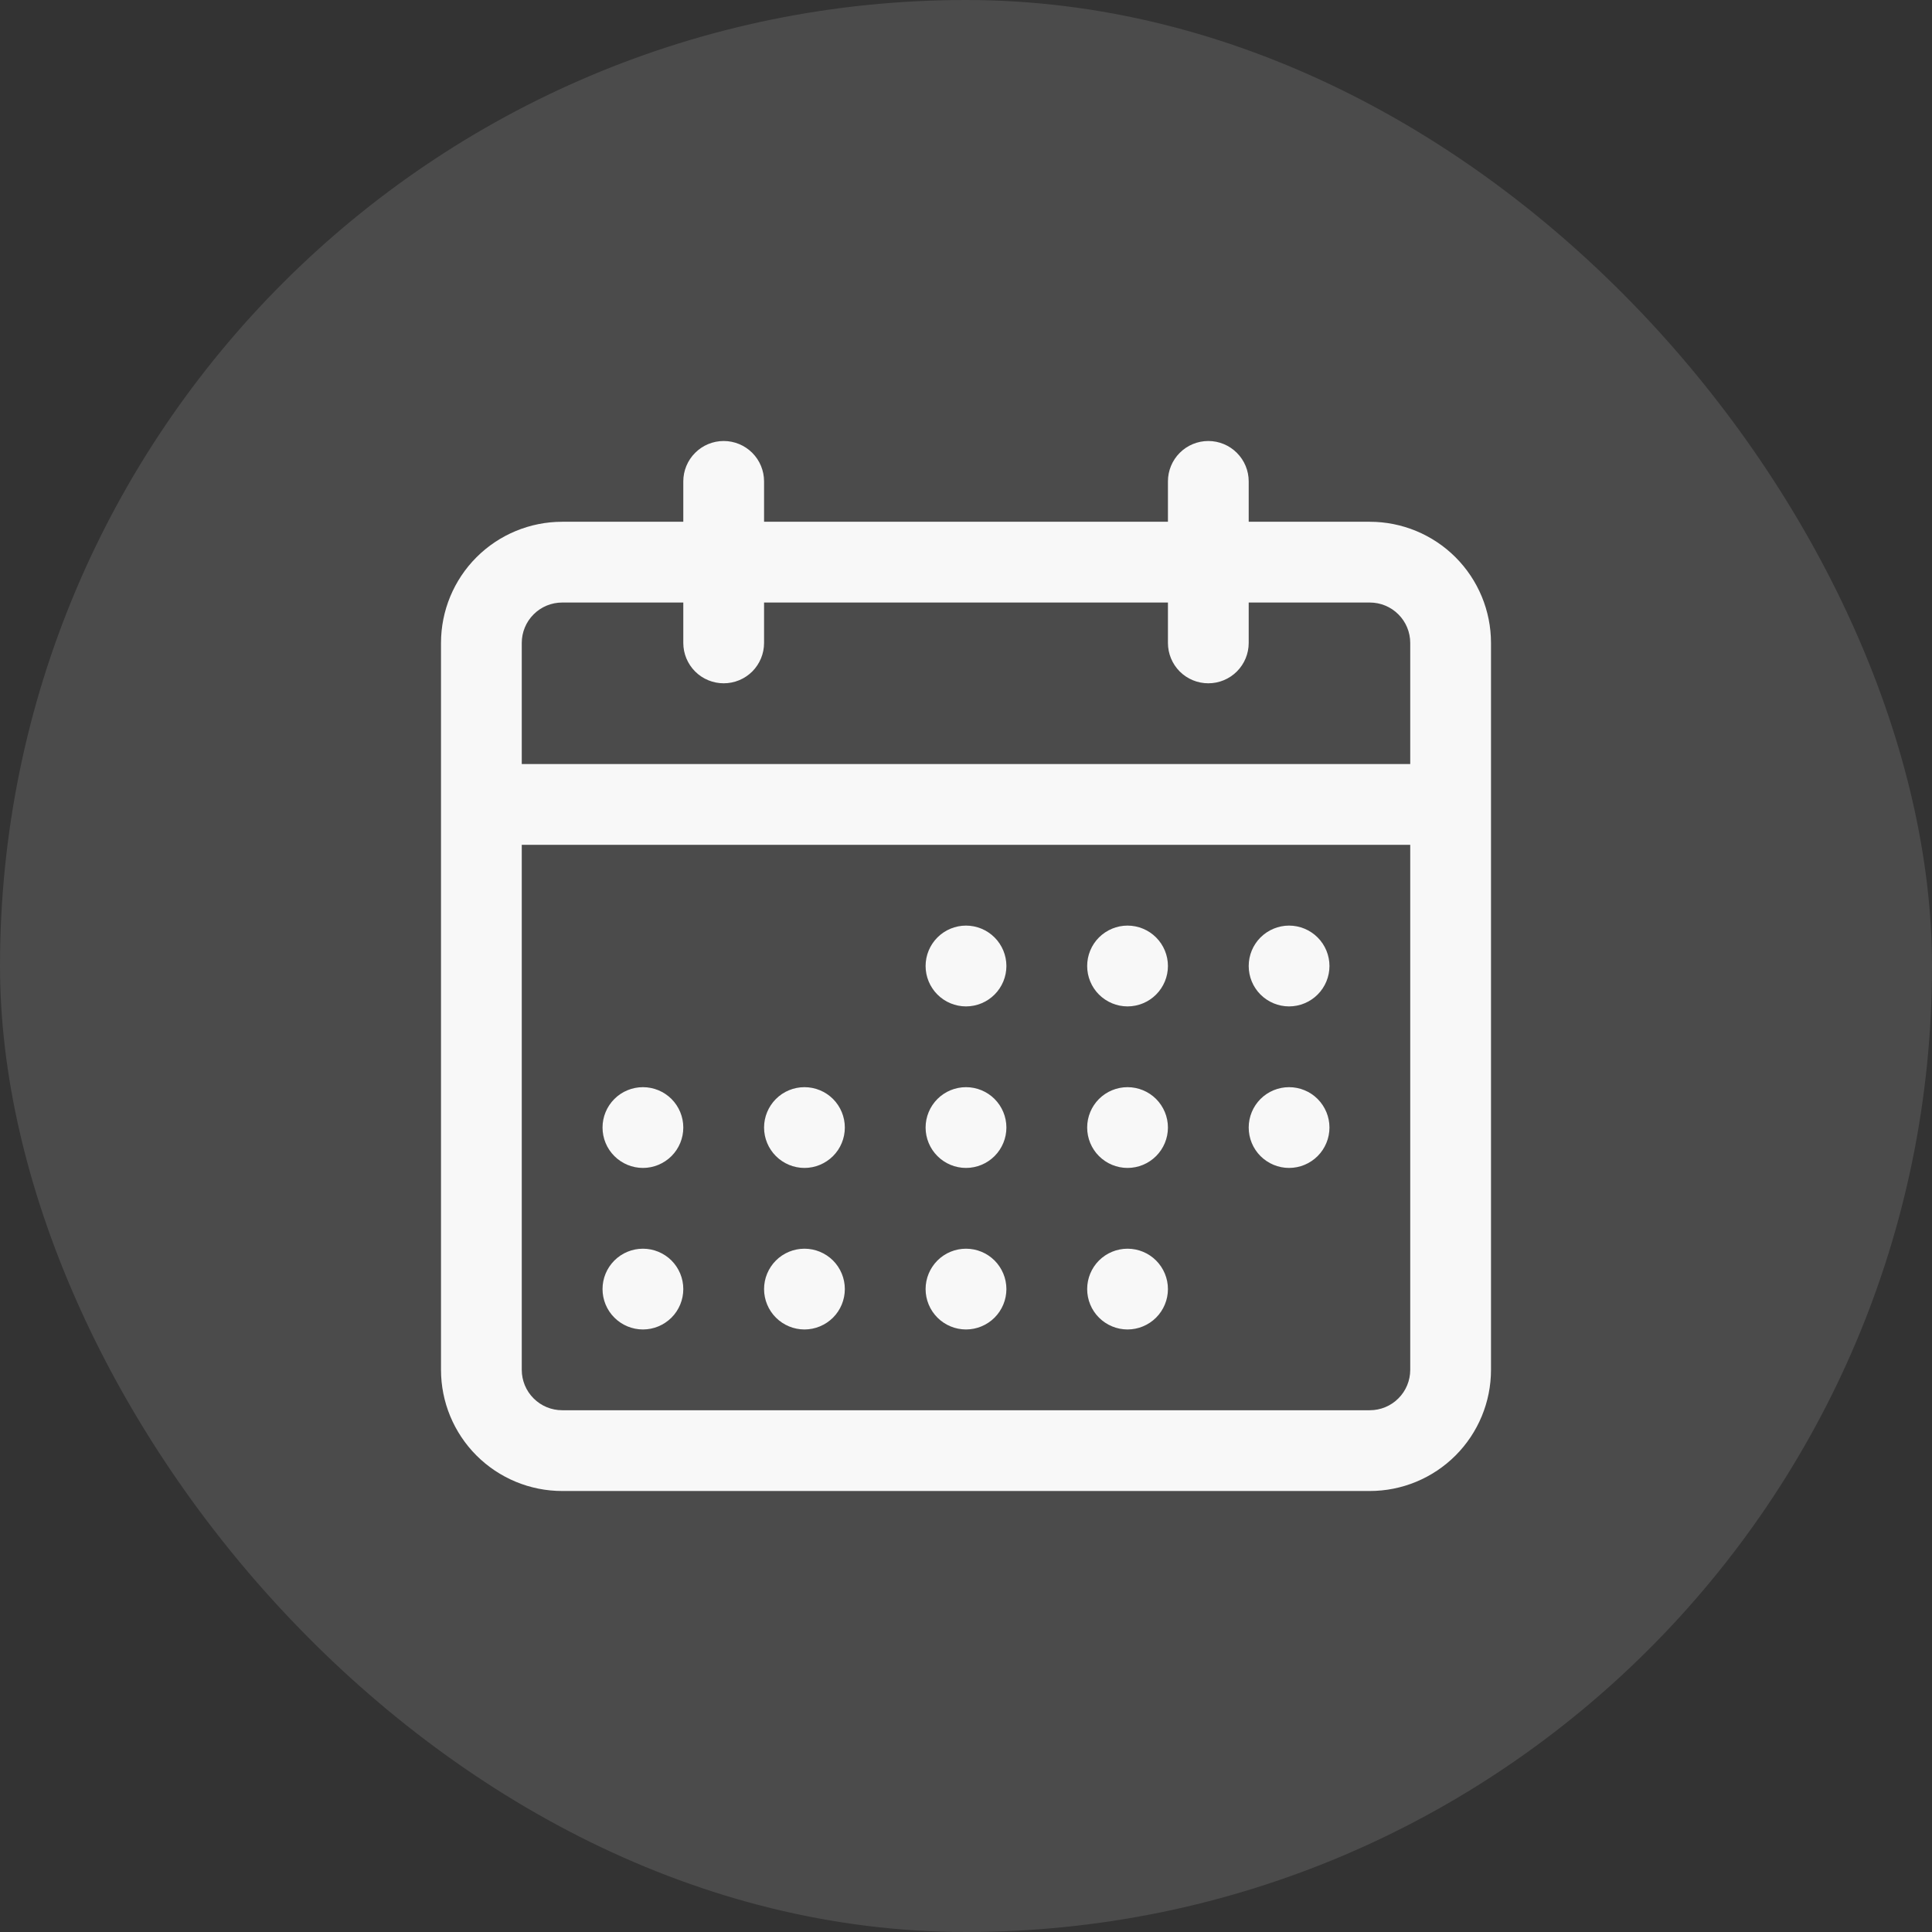
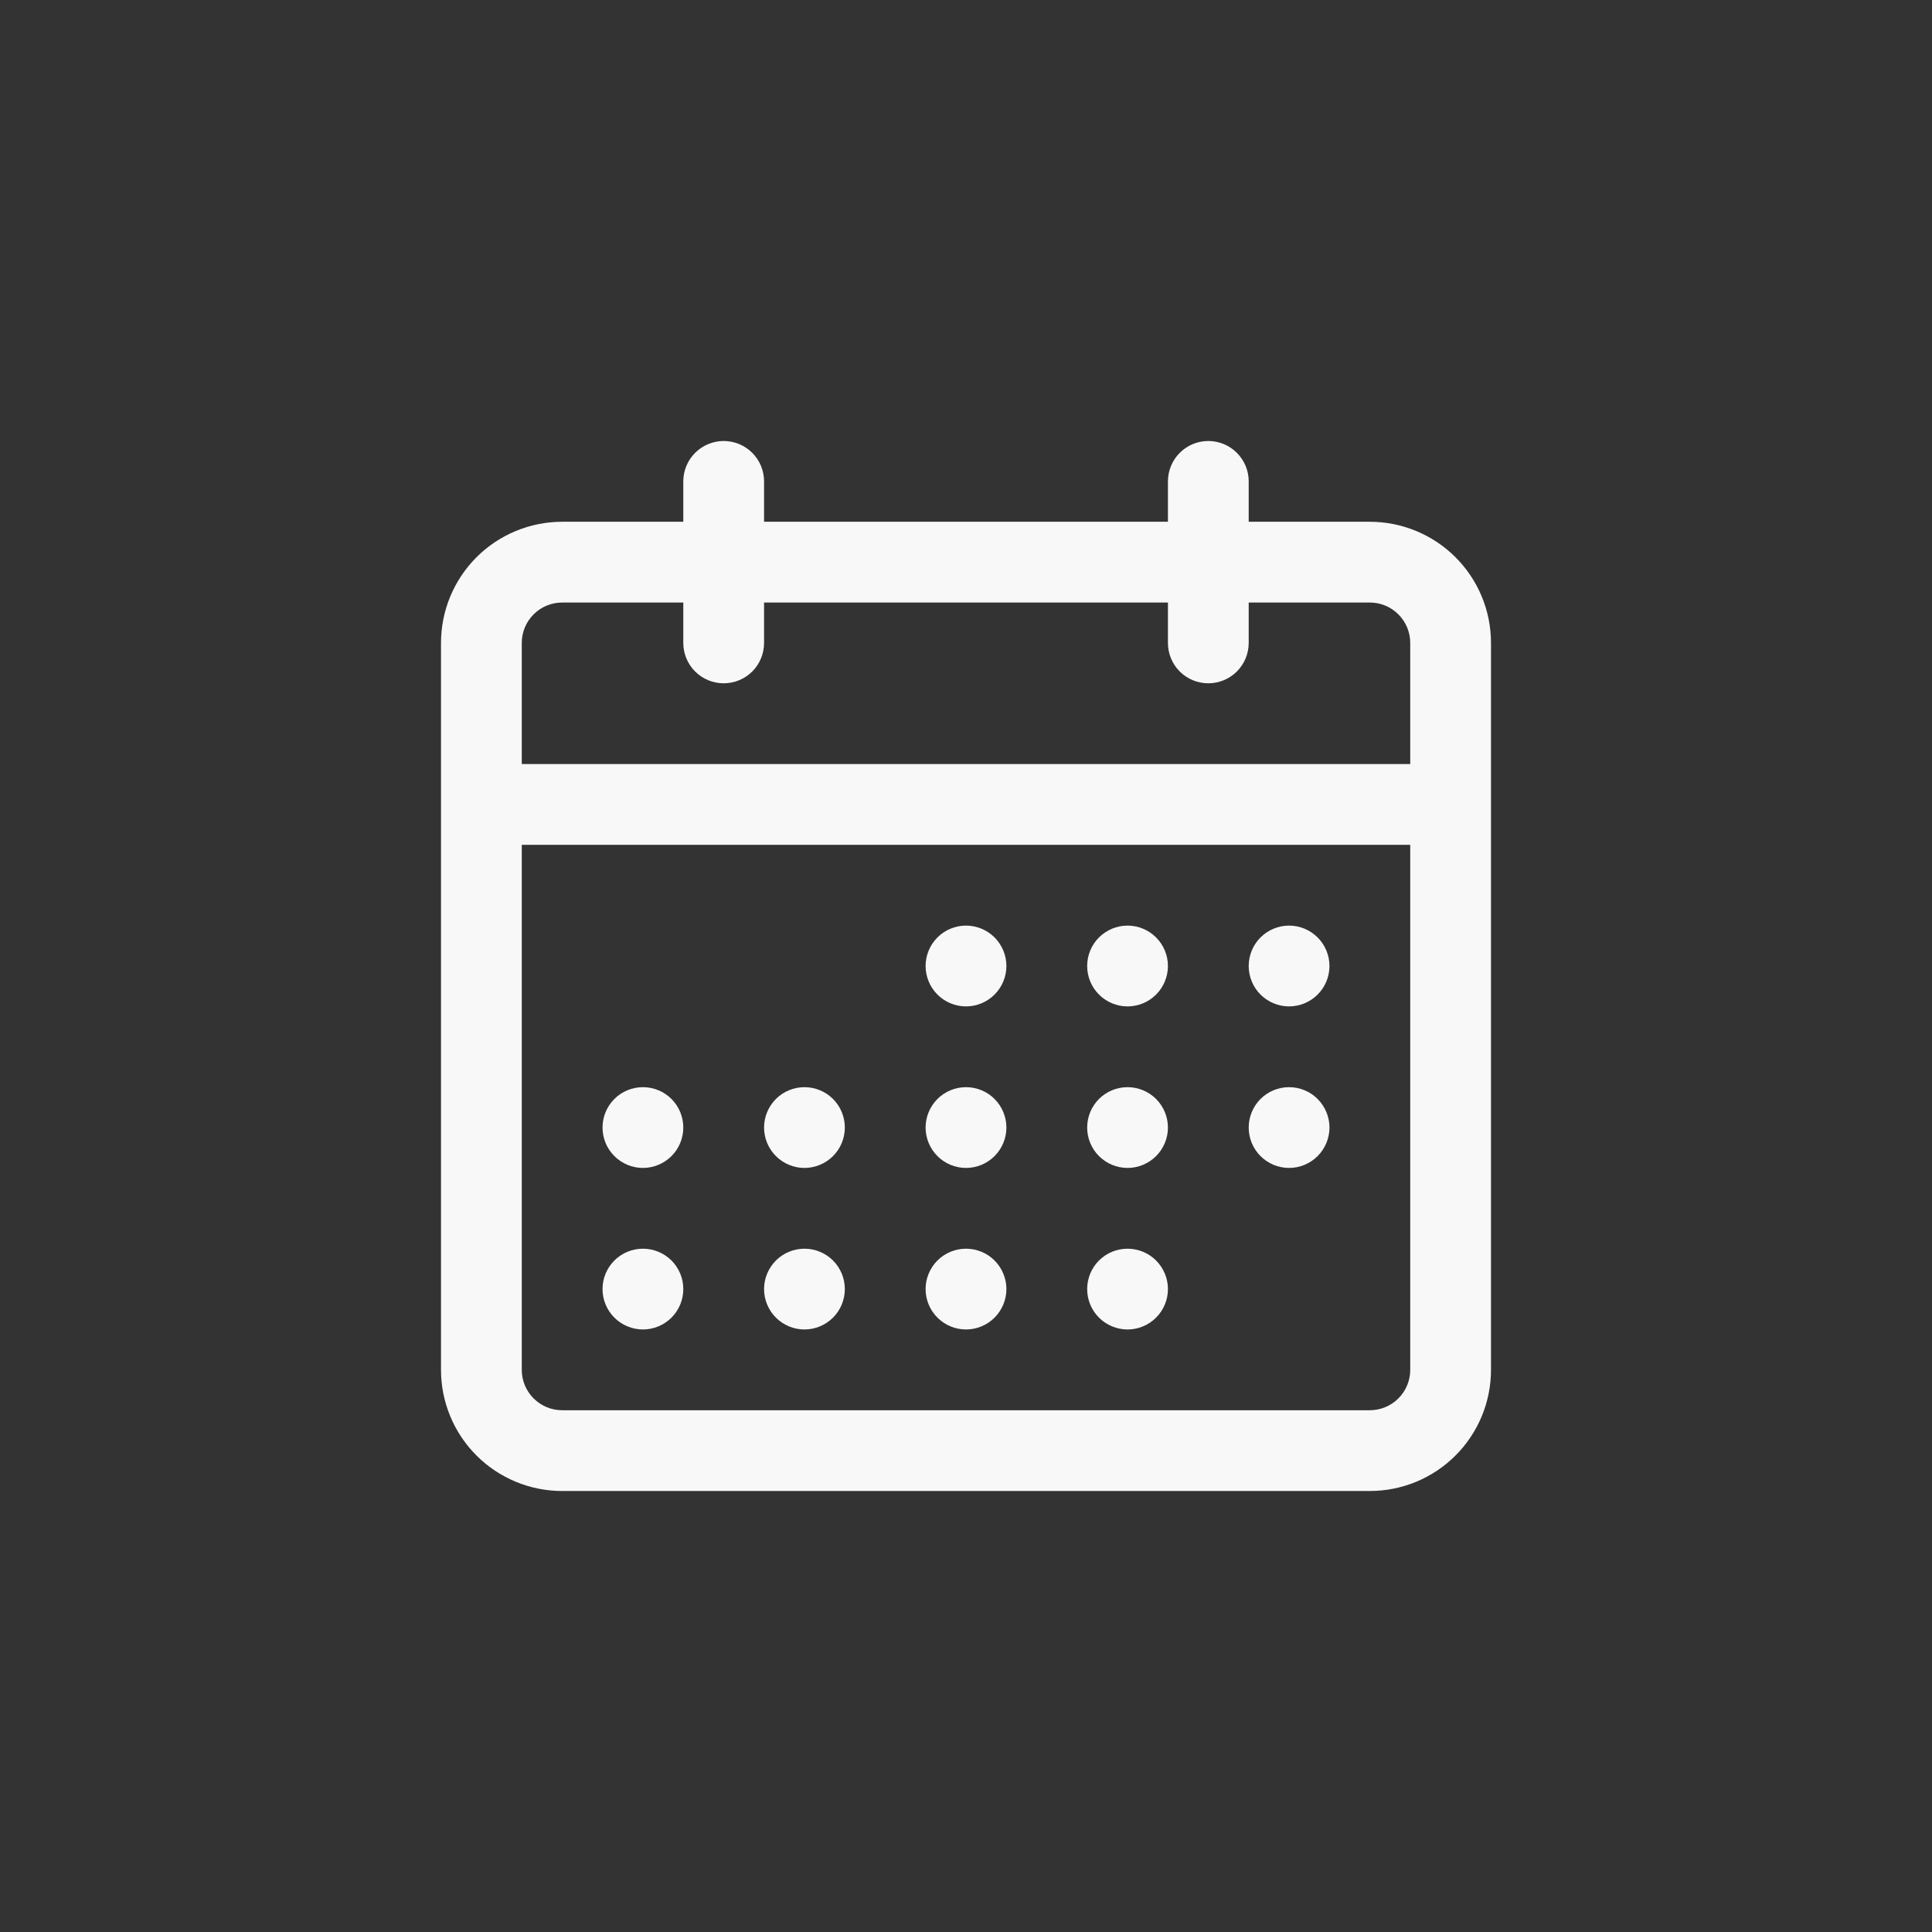
<svg xmlns="http://www.w3.org/2000/svg" width="46" height="46" viewBox="0 0 46 46" fill="none">
  <rect x="0" y="0" width="46" height="46" fill="#333333" stroke="none" />
-   <rect width="46" height="46" rx="23" fill="white" fill-opacity="0.12" />
  <path fill-rule="evenodd" clip-rule="evenodd" d="M17.231 10.5C17.486 10.5 17.73 10.601 17.911 10.782C18.091 10.962 18.192 11.207 18.192 11.461V12.423H27.808V11.461C27.808 11.207 27.909 10.962 28.089 10.782C28.27 10.601 28.514 10.5 28.769 10.5C29.024 10.5 29.269 10.601 29.449 10.782C29.63 10.962 29.731 11.207 29.731 11.461V12.423H32.615C33.38 12.423 34.114 12.727 34.655 13.268C35.196 13.809 35.5 14.543 35.5 15.308V32.615C35.5 33.38 35.196 34.114 34.655 34.655C34.114 35.196 33.38 35.5 32.615 35.5H13.385C12.62 35.5 11.886 35.196 11.345 34.655C10.804 34.114 10.5 33.38 10.5 32.615V15.308C10.5 14.543 10.804 13.809 11.345 13.268C11.886 12.727 12.62 12.423 13.385 12.423H16.269V11.461C16.269 11.207 16.37 10.962 16.551 10.782C16.731 10.601 16.976 10.5 17.231 10.5ZM27.808 14.346V15.308C27.808 15.563 27.909 15.807 28.089 15.988C28.27 16.168 28.514 16.269 28.769 16.269C29.024 16.269 29.269 16.168 29.449 15.988C29.63 15.807 29.731 15.563 29.731 15.308V14.346H32.615C32.87 14.346 33.115 14.447 33.295 14.628C33.476 14.808 33.577 15.053 33.577 15.308V18.192H12.423V15.308C12.423 15.053 12.524 14.808 12.705 14.628C12.885 14.447 13.13 14.346 13.385 14.346H16.269V15.308C16.269 15.563 16.37 15.807 16.551 15.988C16.731 16.168 16.976 16.269 17.231 16.269C17.486 16.269 17.73 16.168 17.911 15.988C18.091 15.807 18.192 15.563 18.192 15.308V14.346H27.808ZM12.423 20.115V32.615C12.423 32.87 12.524 33.115 12.705 33.295C12.885 33.476 13.13 33.577 13.385 33.577H32.615C32.87 33.577 33.115 33.476 33.295 33.295C33.476 33.115 33.577 32.87 33.577 32.615V20.115H12.423ZM22.038 23C22.038 22.745 22.14 22.5 22.32 22.32C22.5 22.14 22.745 22.038 23 22.038C23.255 22.038 23.5 22.14 23.68 22.32C23.86 22.5 23.962 22.745 23.962 23C23.962 23.255 23.86 23.5 23.68 23.68C23.5 23.86 23.255 23.962 23 23.962C22.745 23.962 22.5 23.86 22.32 23.68C22.14 23.5 22.038 23.255 22.038 23ZM26.846 22.038C26.591 22.038 26.347 22.14 26.166 22.32C25.986 22.5 25.885 22.745 25.885 23C25.885 23.255 25.986 23.5 26.166 23.68C26.347 23.86 26.591 23.962 26.846 23.962C27.101 23.962 27.346 23.86 27.526 23.68C27.706 23.5 27.808 23.255 27.808 23C27.808 22.745 27.706 22.5 27.526 22.32C27.346 22.14 27.101 22.038 26.846 22.038ZM29.731 23C29.731 22.745 29.832 22.5 30.012 22.32C30.193 22.14 30.437 22.038 30.692 22.038C30.947 22.038 31.192 22.14 31.372 22.32C31.552 22.5 31.654 22.745 31.654 23C31.654 23.255 31.552 23.5 31.372 23.68C31.192 23.86 30.947 23.962 30.692 23.962C30.437 23.962 30.193 23.86 30.012 23.68C29.832 23.5 29.731 23.255 29.731 23ZM30.692 25.885C30.437 25.885 30.193 25.986 30.012 26.166C29.832 26.347 29.731 26.591 29.731 26.846C29.731 27.101 29.832 27.346 30.012 27.526C30.193 27.706 30.437 27.808 30.692 27.808C30.947 27.808 31.192 27.706 31.372 27.526C31.552 27.346 31.654 27.101 31.654 26.846C31.654 26.591 31.552 26.347 31.372 26.166C31.192 25.986 30.947 25.885 30.692 25.885ZM25.885 26.846C25.885 26.591 25.986 26.347 26.166 26.166C26.347 25.986 26.591 25.885 26.846 25.885C27.101 25.885 27.346 25.986 27.526 26.166C27.706 26.347 27.808 26.591 27.808 26.846C27.808 27.101 27.706 27.346 27.526 27.526C27.346 27.706 27.101 27.808 26.846 27.808C26.591 27.808 26.347 27.706 26.166 27.526C25.986 27.346 25.885 27.101 25.885 26.846ZM23 25.885C22.745 25.885 22.5 25.986 22.32 26.166C22.14 26.347 22.038 26.591 22.038 26.846C22.038 27.101 22.14 27.346 22.32 27.526C22.5 27.706 22.745 27.808 23 27.808C23.255 27.808 23.5 27.706 23.68 27.526C23.86 27.346 23.962 27.101 23.962 26.846C23.962 26.591 23.86 26.347 23.68 26.166C23.5 25.986 23.255 25.885 23 25.885ZM18.192 26.846C18.192 26.591 18.294 26.347 18.474 26.166C18.654 25.986 18.899 25.885 19.154 25.885C19.409 25.885 19.653 25.986 19.834 26.166C20.014 26.347 20.115 26.591 20.115 26.846C20.115 27.101 20.014 27.346 19.834 27.526C19.653 27.706 19.409 27.808 19.154 27.808C18.899 27.808 18.654 27.706 18.474 27.526C18.294 27.346 18.192 27.101 18.192 26.846ZM15.308 25.885C15.053 25.885 14.808 25.986 14.628 26.166C14.447 26.347 14.346 26.591 14.346 26.846C14.346 27.101 14.447 27.346 14.628 27.526C14.808 27.706 15.053 27.808 15.308 27.808C15.563 27.808 15.807 27.706 15.988 27.526C16.168 27.346 16.269 27.101 16.269 26.846C16.269 26.591 16.168 26.347 15.988 26.166C15.807 25.986 15.563 25.885 15.308 25.885ZM14.346 30.692C14.346 30.437 14.447 30.193 14.628 30.012C14.808 29.832 15.053 29.731 15.308 29.731C15.563 29.731 15.807 29.832 15.988 30.012C16.168 30.193 16.269 30.437 16.269 30.692C16.269 30.947 16.168 31.192 15.988 31.372C15.807 31.552 15.563 31.654 15.308 31.654C15.053 31.654 14.808 31.552 14.628 31.372C14.447 31.192 14.346 30.947 14.346 30.692ZM19.154 29.731C18.899 29.731 18.654 29.832 18.474 30.012C18.294 30.193 18.192 30.437 18.192 30.692C18.192 30.947 18.294 31.192 18.474 31.372C18.654 31.552 18.899 31.654 19.154 31.654C19.409 31.654 19.653 31.552 19.834 31.372C20.014 31.192 20.115 30.947 20.115 30.692C20.115 30.437 20.014 30.193 19.834 30.012C19.653 29.832 19.409 29.731 19.154 29.731ZM22.038 30.692C22.038 30.437 22.14 30.193 22.32 30.012C22.5 29.832 22.745 29.731 23 29.731C23.255 29.731 23.5 29.832 23.68 30.012C23.86 30.193 23.962 30.437 23.962 30.692C23.962 30.947 23.86 31.192 23.68 31.372C23.5 31.552 23.255 31.654 23 31.654C22.745 31.654 22.5 31.552 22.32 31.372C22.14 31.192 22.038 30.947 22.038 30.692ZM26.846 29.731C26.591 29.731 26.347 29.832 26.166 30.012C25.986 30.193 25.885 30.437 25.885 30.692C25.885 30.947 25.986 31.192 26.166 31.372C26.347 31.552 26.591 31.654 26.846 31.654C27.101 31.654 27.346 31.552 27.526 31.372C27.706 31.192 27.808 30.947 27.808 30.692C27.808 30.437 27.706 30.193 27.526 30.012C27.346 29.832 27.101 29.731 26.846 29.731Z" fill="#F8F8F8" />
</svg>